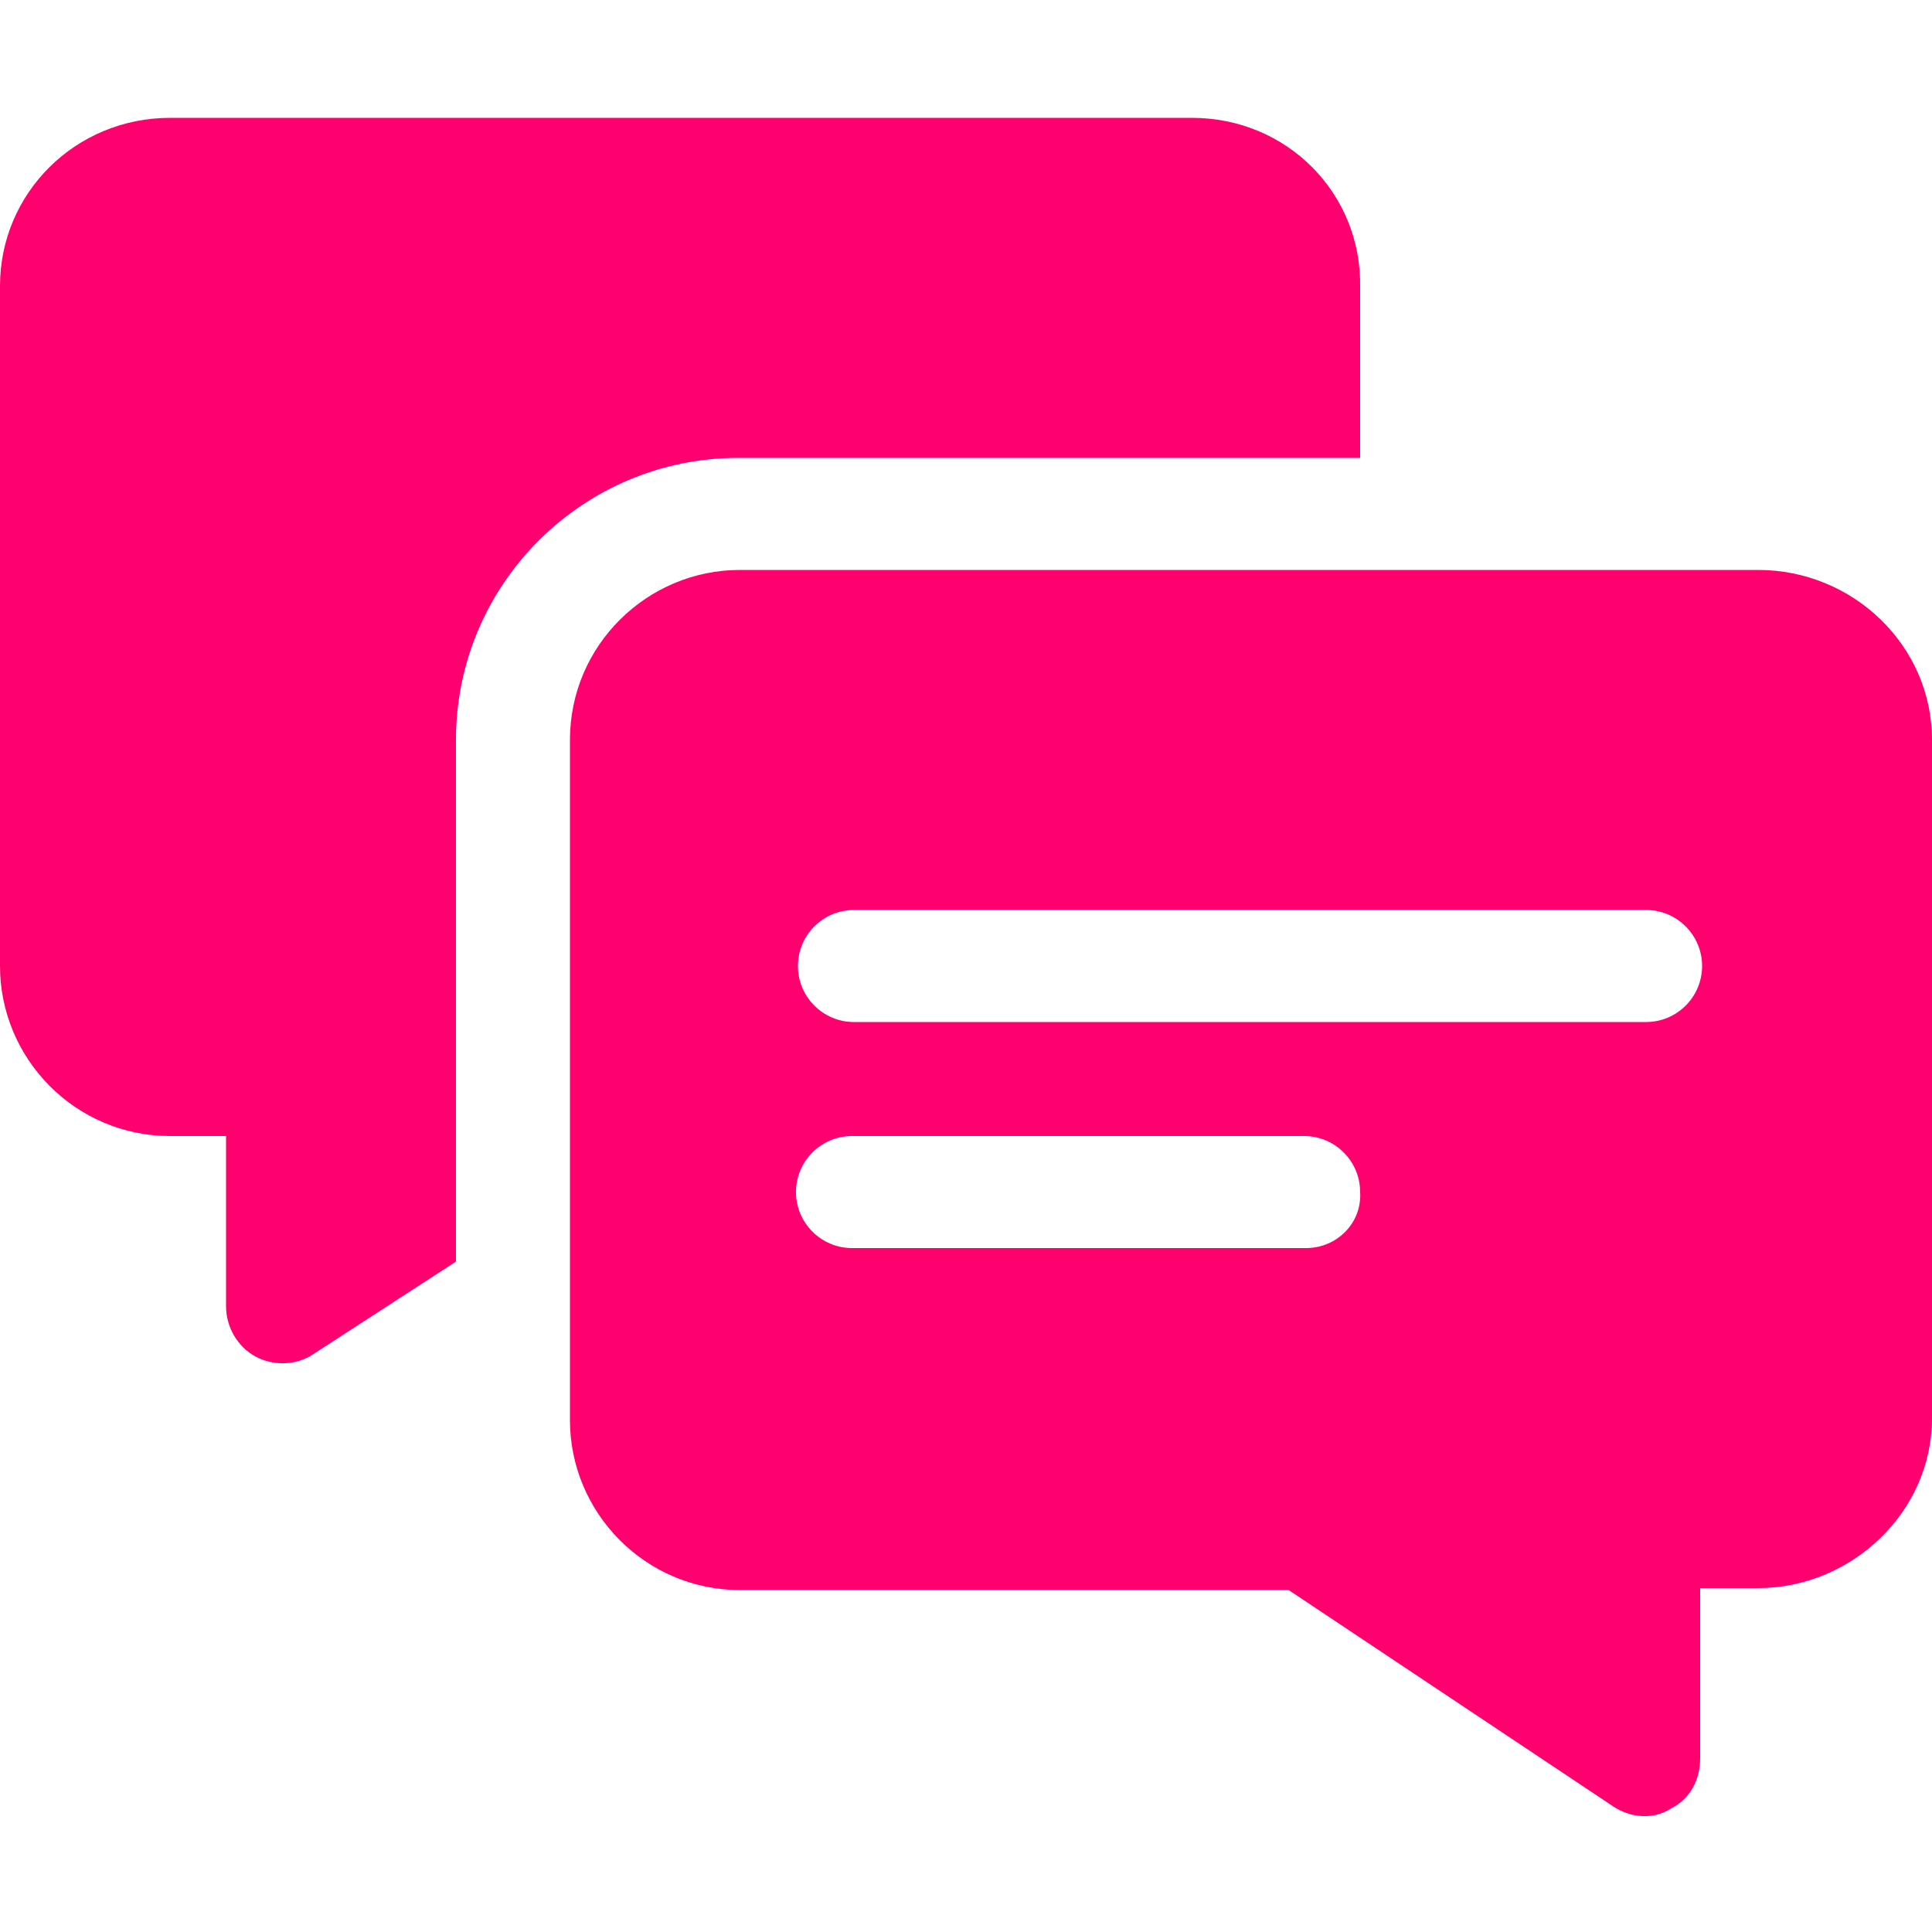
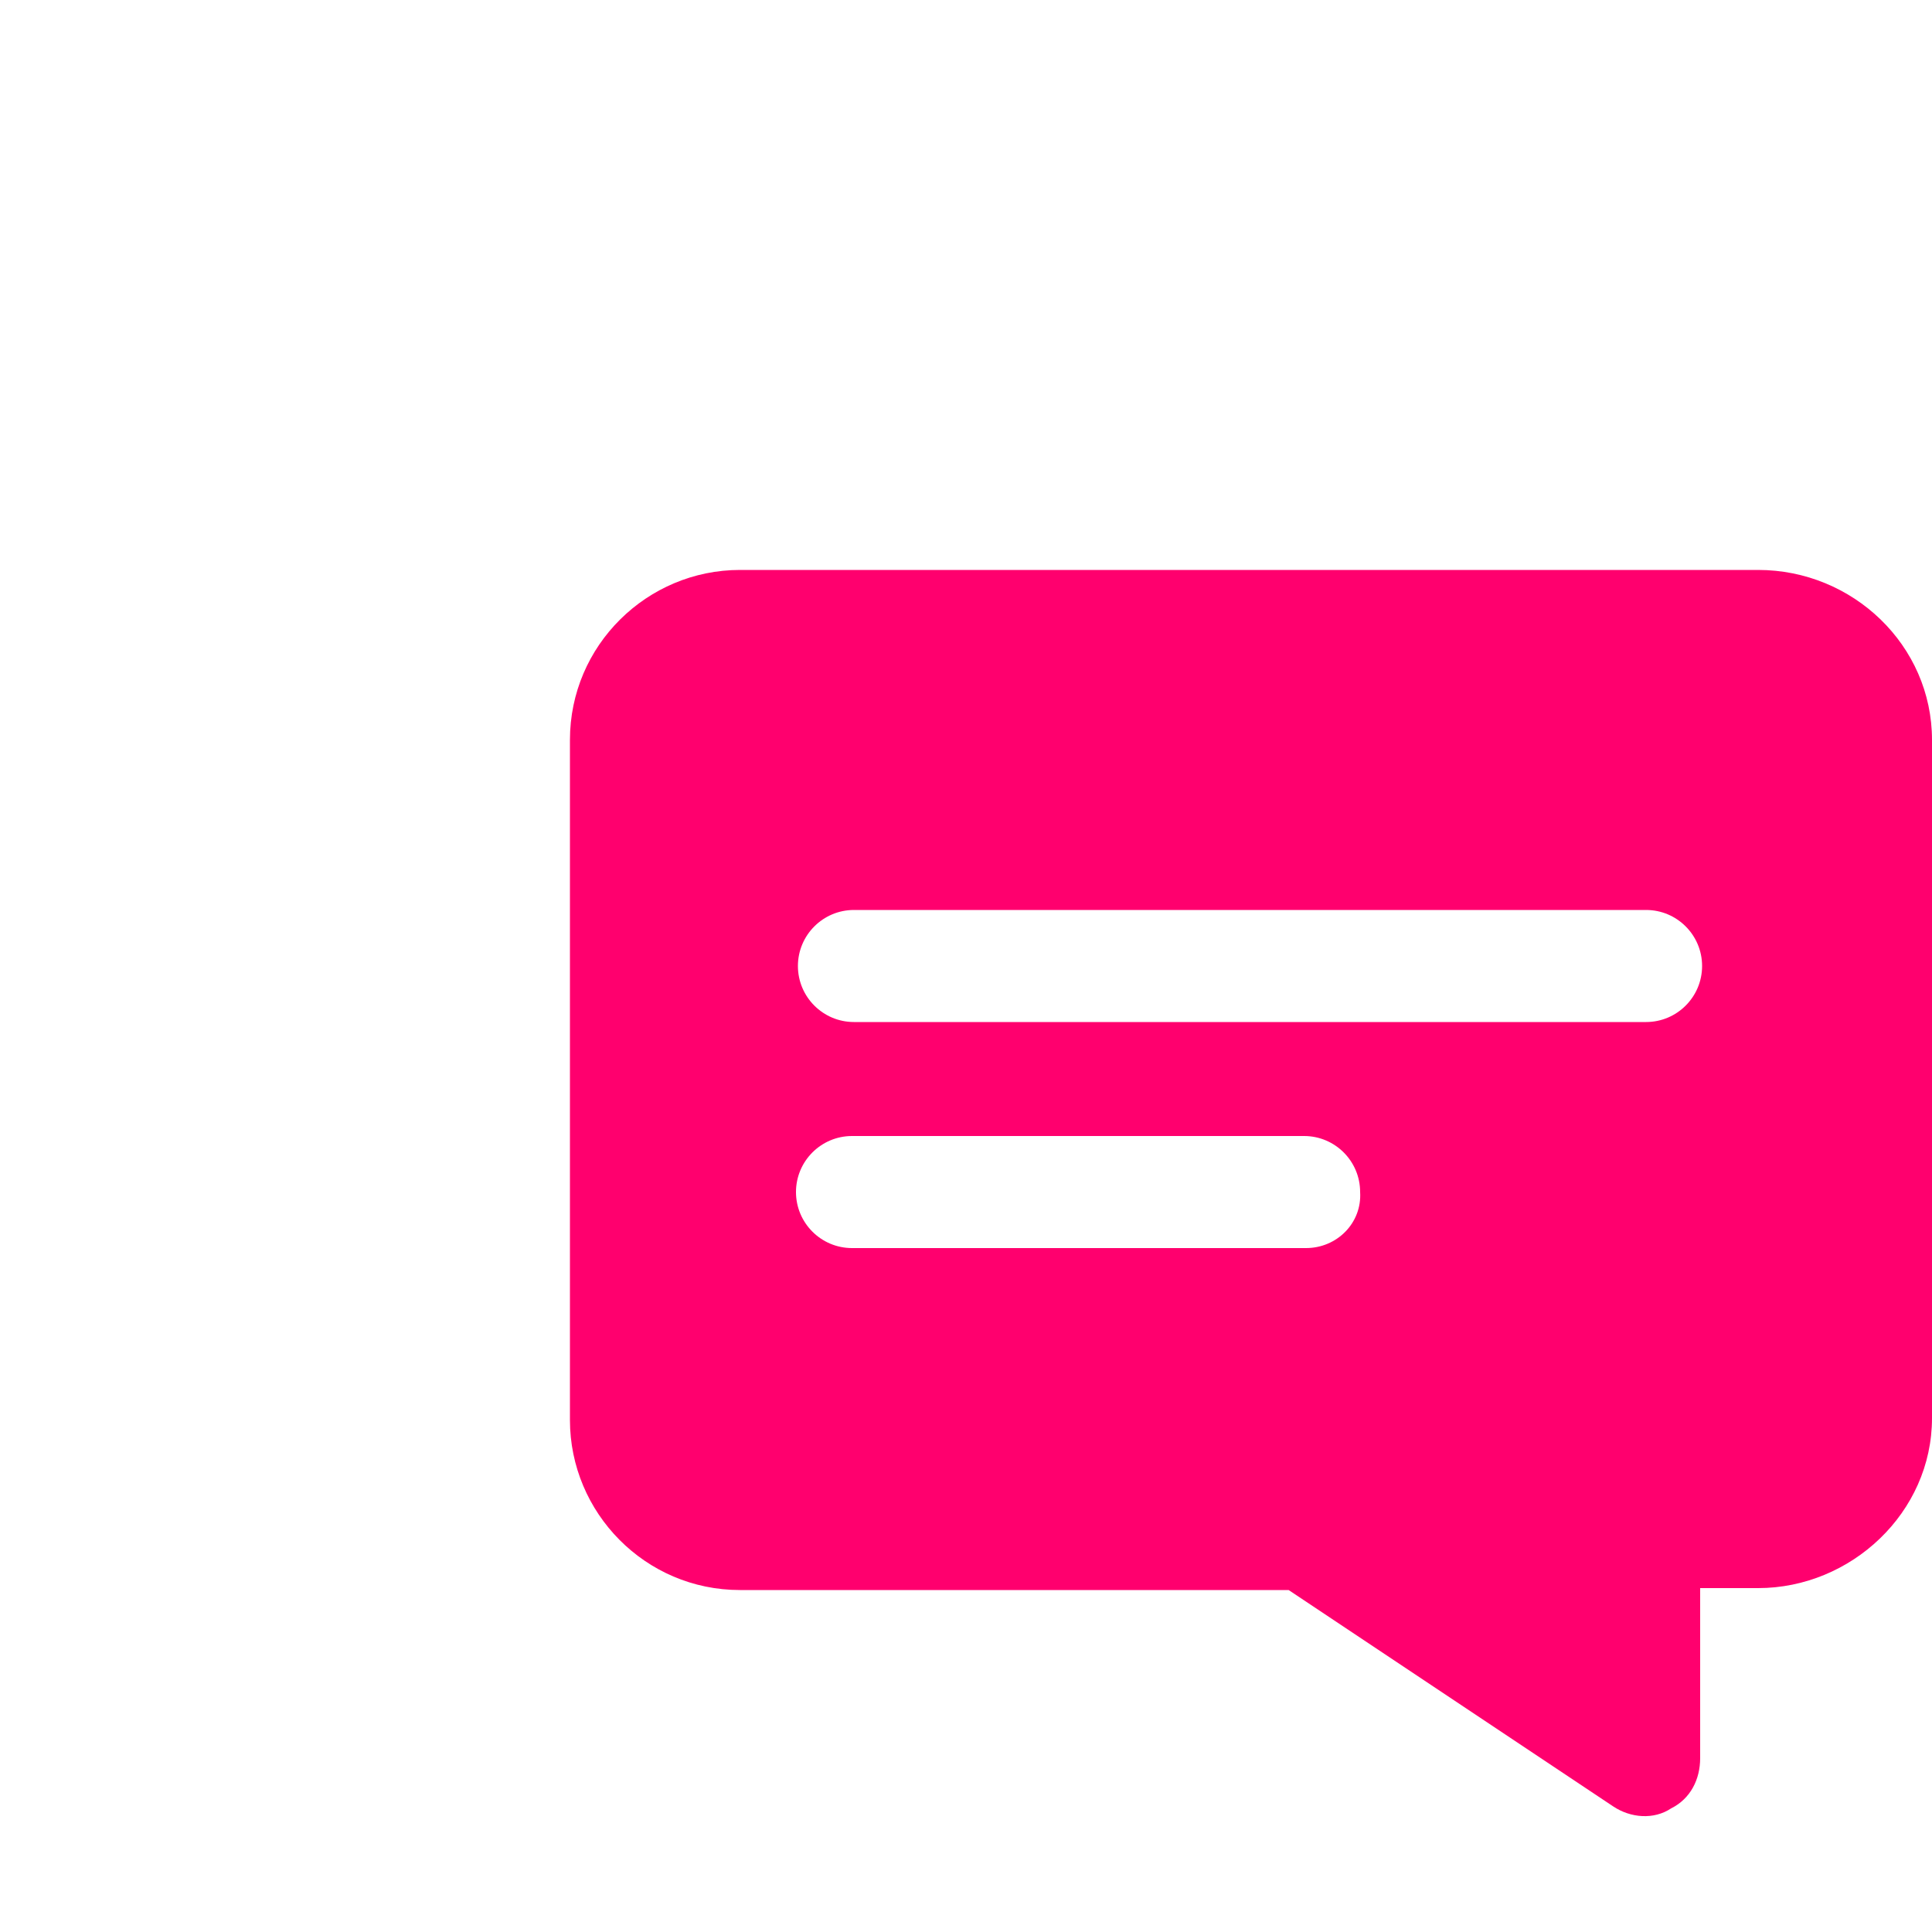
<svg xmlns="http://www.w3.org/2000/svg" version="1.1" id="Capa_1" x="0px" y="0px" viewBox="0 0 100 100" style="enable-background:new 0 0 100 100;" xml:space="preserve">
  <style type="text/css">
	.st0{fill:#FF006E;}
</style>
  <g>
    <g>
      <path class="st0" d="M91,29.5H38.3c-4.8,0-8.8,3.9-8.8,8.8v35.2c0,4.8,3.9,8.8,8.8,8.8h28.4l16.8,11.2c0.9,0.6,2.1,0.7,3,0.1    c1-0.5,1.5-1.5,1.5-2.6v-8.8h3c4.8,0,9-3.9,9-8.8V38.3C100,33.4,95.9,29.5,91,29.5z M67.6,64.6H44.1c-1.6,0-2.9-1.3-2.9-2.9    c0-1.6,1.3-2.9,2.9-2.9h23.4c1.6,0,2.9,1.3,2.9,2.9C70.5,63.3,69.2,64.6,67.6,64.6z M85.2,52.9h-41c-1.6,0-2.9-1.3-2.9-2.9    c0-1.6,1.3-2.9,2.9-2.9h41c1.6,0,2.9,1.3,2.9,2.9S86.8,52.9,85.2,52.9z" />
    </g>
  </g>
  <g>
    <g>
-       <path class="st0" d="M61.7,6.1H8.8C3.9,6.1,0,10,0,14.8V50c0,4.8,3.9,8.8,8.8,8.8h2.9v8.8c0,1.1,0.6,2.1,1.5,2.6s2.1,0.5,3-0.1    l7.4-4.8v-27c0-8.1,6.6-14.6,14.6-14.6h32.2v-8.8C70.5,10,66.6,6.1,61.7,6.1z" />
-     </g>
+       </g>
  </g>
</svg>